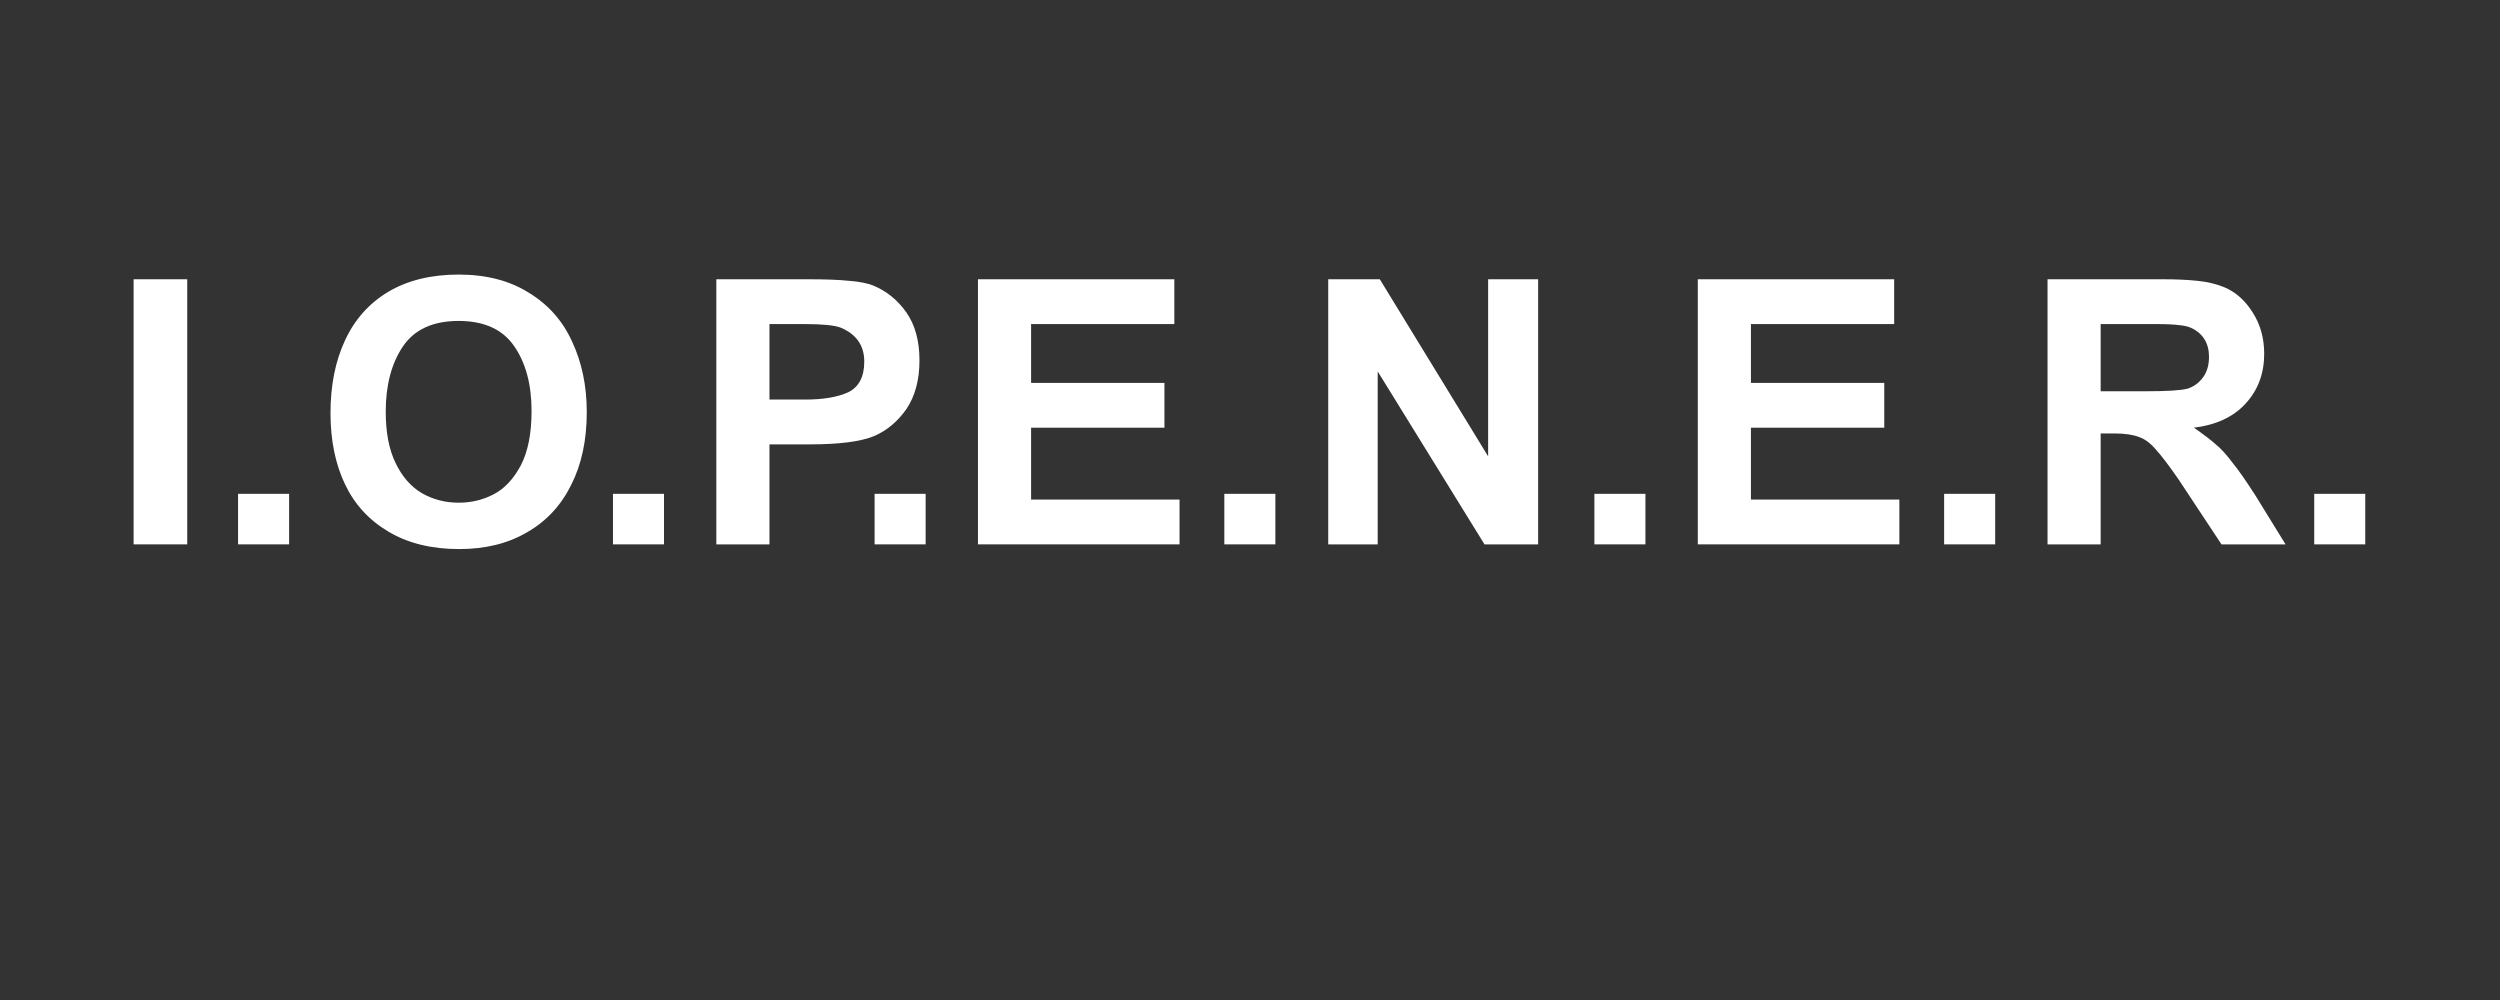
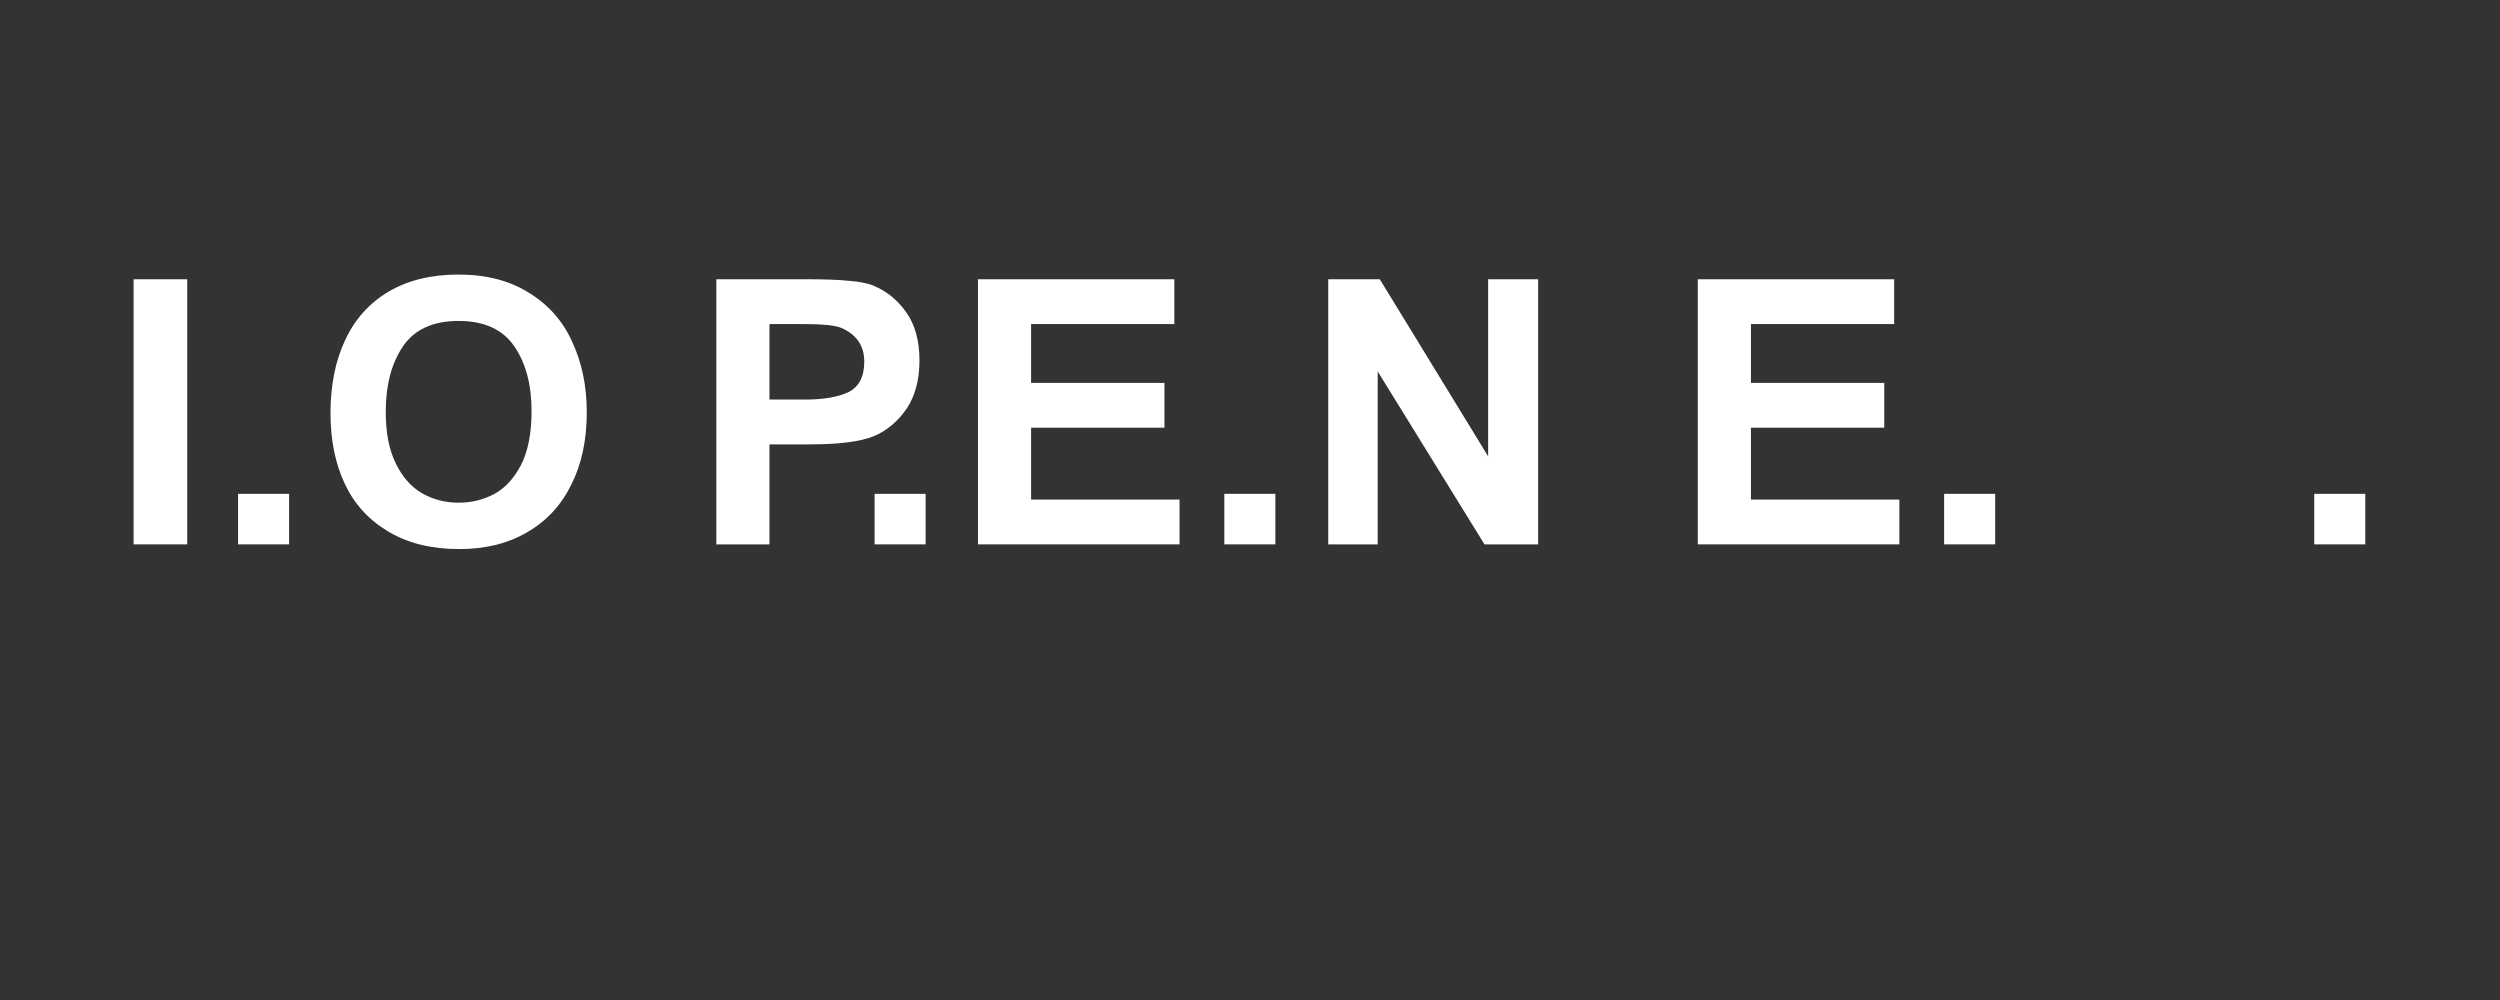
<svg xmlns="http://www.w3.org/2000/svg" width="100" zoomAndPan="magnify" viewBox="0 0 75 30" height="40" preserveAspectRatio="xMidYMid meet" version="1.0">
  <rect x="0" y="0" width="75" height="30" fill="#333333" stroke="none" />
  <defs>
    <g />
  </defs>
  <g fill="#ffffff" fill-opacity="1">
    <g transform="translate(3.258, 16.331)">
      <g>
        <path d="M 2.359 0 L 0.75 0 L 0.75 -7.953 L 2.359 -7.953 Z M 2.359 0 " />
      </g>
    </g>
  </g>
  <g fill="#ffffff" fill-opacity="1">
    <g transform="translate(6.345, 16.331)">
      <g>
        <path d="M 2.328 0 L 0.797 0 L 0.797 -1.516 L 2.328 -1.516 Z M 2.328 0 " />
      </g>
    </g>
  </g>
  <g fill="#ffffff" fill-opacity="1">
    <g transform="translate(9.431, 16.331)">
      <g>
        <path d="M 4.328 -8.094 C 5.16 -8.094 5.863 -7.91 6.438 -7.547 C 7.02 -7.191 7.453 -6.703 7.734 -6.078 C 8.023 -5.461 8.172 -4.758 8.172 -3.969 C 8.172 -3.125 8.016 -2.395 7.703 -1.781 C 7.398 -1.164 6.957 -0.691 6.375 -0.359 C 5.801 -0.023 5.125 0.141 4.344 0.141 C 3.52 0.141 2.816 -0.031 2.234 -0.375 C 1.648 -0.719 1.211 -1.191 0.922 -1.797 C 0.629 -2.41 0.484 -3.125 0.484 -3.938 C 0.484 -4.77 0.629 -5.5 0.922 -6.125 C 1.211 -6.75 1.645 -7.234 2.219 -7.578 C 2.801 -7.922 3.504 -8.094 4.328 -8.094 Z M 2.141 -3.984 C 2.141 -3.359 2.238 -2.844 2.438 -2.438 C 2.633 -2.031 2.898 -1.727 3.234 -1.531 C 3.566 -1.344 3.93 -1.25 4.328 -1.25 C 4.703 -1.25 5.051 -1.332 5.375 -1.5 C 5.695 -1.664 5.969 -1.953 6.188 -2.359 C 6.406 -2.773 6.516 -3.32 6.516 -4 C 6.516 -4.789 6.344 -5.438 6 -5.938 C 5.656 -6.445 5.098 -6.703 4.328 -6.703 C 3.555 -6.703 3 -6.445 2.656 -5.938 C 2.312 -5.426 2.141 -4.773 2.141 -3.984 Z M 2.141 -3.984 " />
      </g>
    </g>
  </g>
  <g fill="#ffffff" fill-opacity="1">
    <g transform="translate(17.592, 16.331)">
      <g>
-         <path d="M 2.328 0 L 0.797 0 L 0.797 -1.516 L 2.328 -1.516 Z M 2.328 0 " />
-       </g>
+         </g>
    </g>
  </g>
  <g fill="#ffffff" fill-opacity="1">
    <g transform="translate(20.678, 16.331)">
      <g>
        <path d="M 5.516 -7.766 C 5.922 -7.598 6.254 -7.328 6.516 -6.953 C 6.773 -6.586 6.906 -6.109 6.906 -5.516 C 6.906 -4.93 6.773 -4.445 6.516 -4.062 C 6.254 -3.688 5.93 -3.414 5.547 -3.25 C 5.141 -3.082 4.5 -3 3.625 -3 L 2.406 -3 L 2.406 0 L 0.812 0 L 0.812 -7.953 L 3.578 -7.953 C 4.086 -7.953 4.492 -7.938 4.797 -7.906 C 5.098 -7.883 5.336 -7.836 5.516 -7.766 Z M 5.25 -5.484 C 5.25 -5.961 5.016 -6.301 4.547 -6.5 C 4.367 -6.57 4.008 -6.609 3.469 -6.609 L 2.406 -6.609 L 2.406 -4.344 L 3.469 -4.344 C 4.008 -4.344 4.441 -4.414 4.766 -4.562 C 5.086 -4.719 5.25 -5.023 5.25 -5.484 Z M 5.25 -5.484 " />
      </g>
    </g>
  </g>
  <g fill="#ffffff" fill-opacity="1">
    <g transform="translate(25.441, 16.331)">
      <g>
        <path d="M 2.328 0 L 0.797 0 L 0.797 -1.516 L 2.328 -1.516 Z M 2.328 0 " />
      </g>
    </g>
  </g>
  <g fill="#ffffff" fill-opacity="1">
    <g transform="translate(28.527, 16.331)">
      <g>
        <path d="M 6.703 -6.609 L 2.406 -6.609 L 2.406 -4.844 L 6.406 -4.844 L 6.406 -3.5 L 2.406 -3.5 L 2.406 -1.344 L 6.859 -1.344 L 6.859 0 L 0.812 0 L 0.812 -7.953 L 6.703 -7.953 Z M 6.703 -6.609 " />
      </g>
    </g>
  </g>
  <g fill="#ffffff" fill-opacity="1">
    <g transform="translate(35.933, 16.331)">
      <g>
        <path d="M 2.328 0 L 0.797 0 L 0.797 -1.516 L 2.328 -1.516 Z M 2.328 0 " />
      </g>
    </g>
  </g>
  <g fill="#ffffff" fill-opacity="1">
    <g transform="translate(39.019, 16.331)">
      <g>
        <path d="M 5.625 -2.641 L 5.625 -7.953 L 7.125 -7.953 L 7.125 0 L 5.516 0 L 2.312 -5.188 L 2.312 0 L 0.828 0 L 0.828 -7.953 L 2.375 -7.953 Z M 5.625 -2.641 " />
      </g>
    </g>
  </g>
  <g fill="#ffffff" fill-opacity="1">
    <g transform="translate(47.035, 16.331)">
      <g>
-         <path d="M 2.328 0 L 0.797 0 L 0.797 -1.516 L 2.328 -1.516 Z M 2.328 0 " />
-       </g>
+         </g>
    </g>
  </g>
  <g fill="#ffffff" fill-opacity="1">
    <g transform="translate(50.122, 16.331)">
      <g>
        <path d="M 6.703 -6.609 L 2.406 -6.609 L 2.406 -4.844 L 6.406 -4.844 L 6.406 -3.5 L 2.406 -3.5 L 2.406 -1.344 L 6.859 -1.344 L 6.859 0 L 0.812 0 L 0.812 -7.953 L 6.703 -7.953 Z M 6.703 -6.609 " />
      </g>
    </g>
  </g>
  <g fill="#ffffff" fill-opacity="1">
    <g transform="translate(57.527, 16.331)">
      <g>
        <path d="M 2.328 0 L 0.797 0 L 0.797 -1.516 L 2.328 -1.516 Z M 2.328 0 " />
      </g>
    </g>
  </g>
  <g fill="#ffffff" fill-opacity="1">
    <g transform="translate(60.614, 16.331)">
      <g>
-         <path d="M 6.141 -7.703 C 6.473 -7.555 6.75 -7.305 6.969 -6.953 C 7.195 -6.598 7.312 -6.188 7.312 -5.719 C 7.312 -5.125 7.125 -4.625 6.75 -4.219 C 6.383 -3.82 5.867 -3.582 5.203 -3.5 C 5.492 -3.301 5.711 -3.133 5.859 -3 C 6.016 -2.875 6.18 -2.691 6.359 -2.453 C 6.547 -2.223 6.773 -1.895 7.047 -1.469 L 7.953 0 L 6.031 0 L 4.75 -1.938 C 4.457 -2.363 4.227 -2.664 4.062 -2.844 C 3.906 -3.031 3.738 -3.156 3.562 -3.219 C 3.383 -3.289 3.133 -3.328 2.812 -3.328 L 2.406 -3.328 L 2.406 0 L 0.812 0 L 0.812 -7.953 L 4.281 -7.953 C 4.664 -7.953 5.008 -7.938 5.312 -7.906 C 5.625 -7.875 5.898 -7.805 6.141 -7.703 Z M 5.016 -4.672 C 5.203 -4.734 5.352 -4.844 5.469 -5 C 5.594 -5.164 5.656 -5.375 5.656 -5.625 C 5.656 -6.039 5.473 -6.332 5.109 -6.5 C 5.016 -6.539 4.895 -6.566 4.75 -6.578 C 4.613 -6.598 4.375 -6.609 4.031 -6.609 L 2.406 -6.609 L 2.406 -4.594 L 3.828 -4.594 C 4.398 -4.594 4.797 -4.617 5.016 -4.672 Z M 5.016 -4.672 " />
-       </g>
+         </g>
    </g>
  </g>
  <g fill="#ffffff" fill-opacity="1">
    <g transform="translate(68.63, 16.331)">
      <g>
        <path d="M 2.328 0 L 0.797 0 L 0.797 -1.516 L 2.328 -1.516 Z M 2.328 0 " />
      </g>
    </g>
  </g>
</svg>